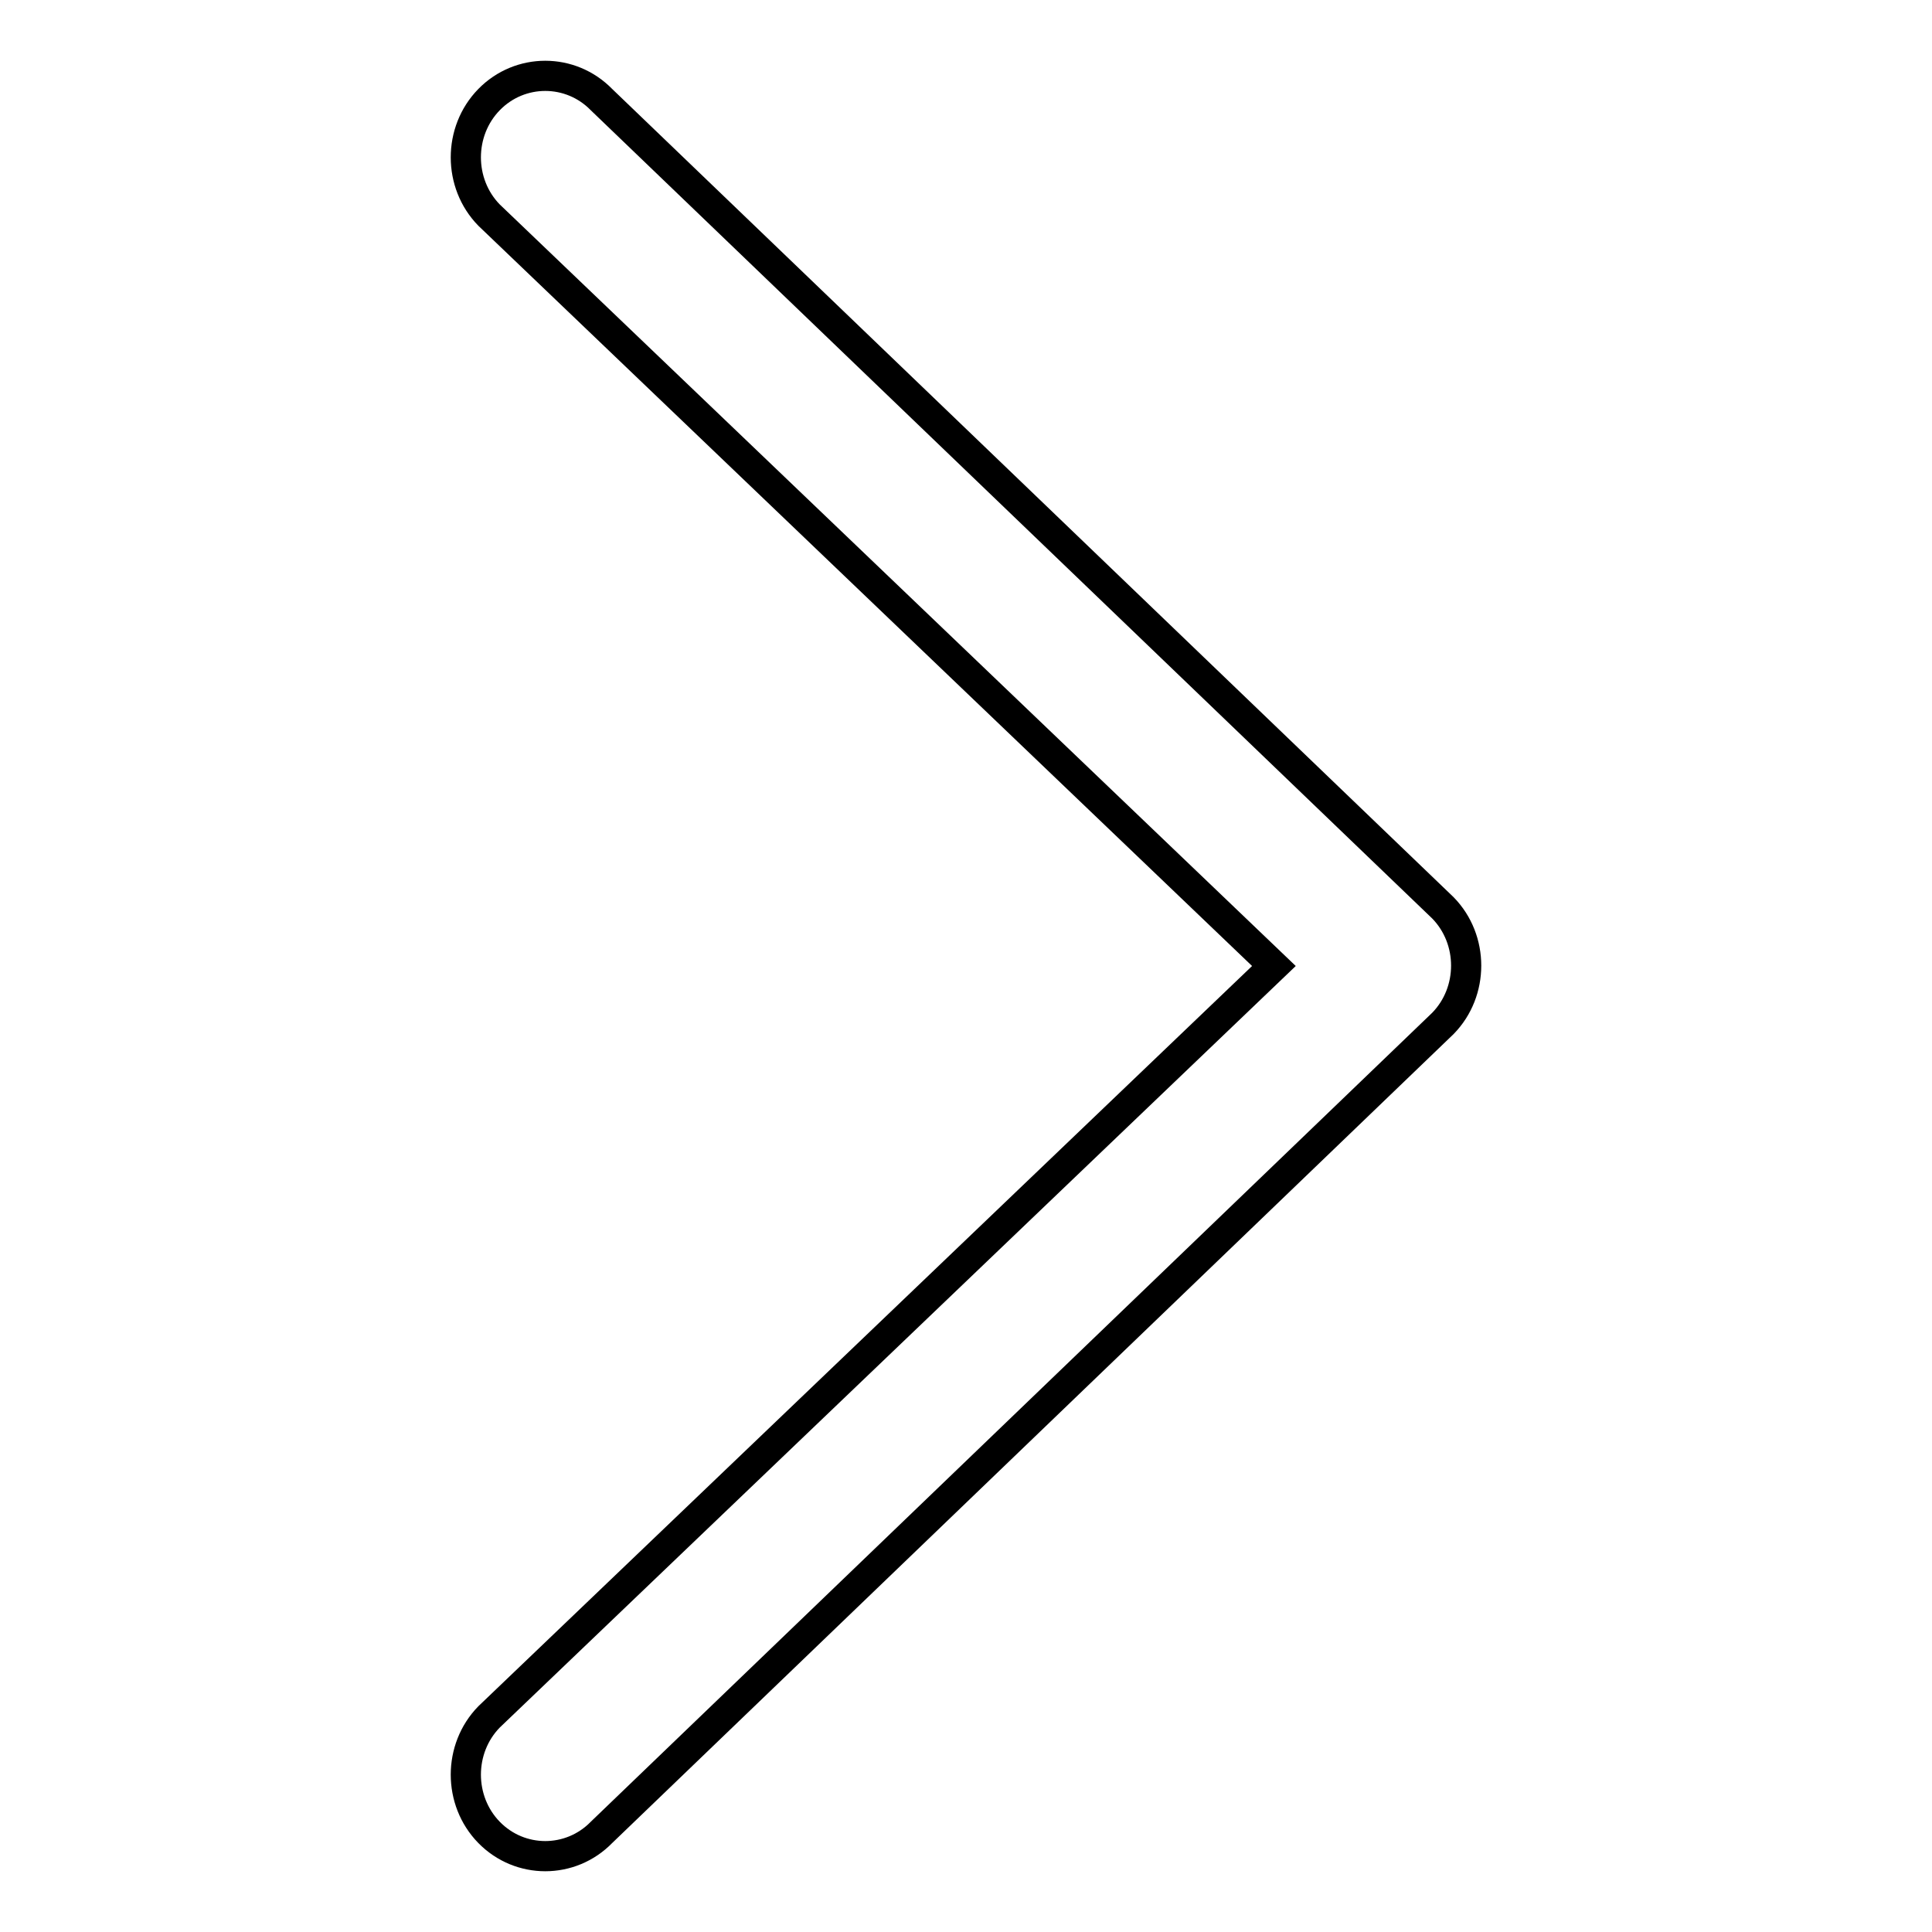
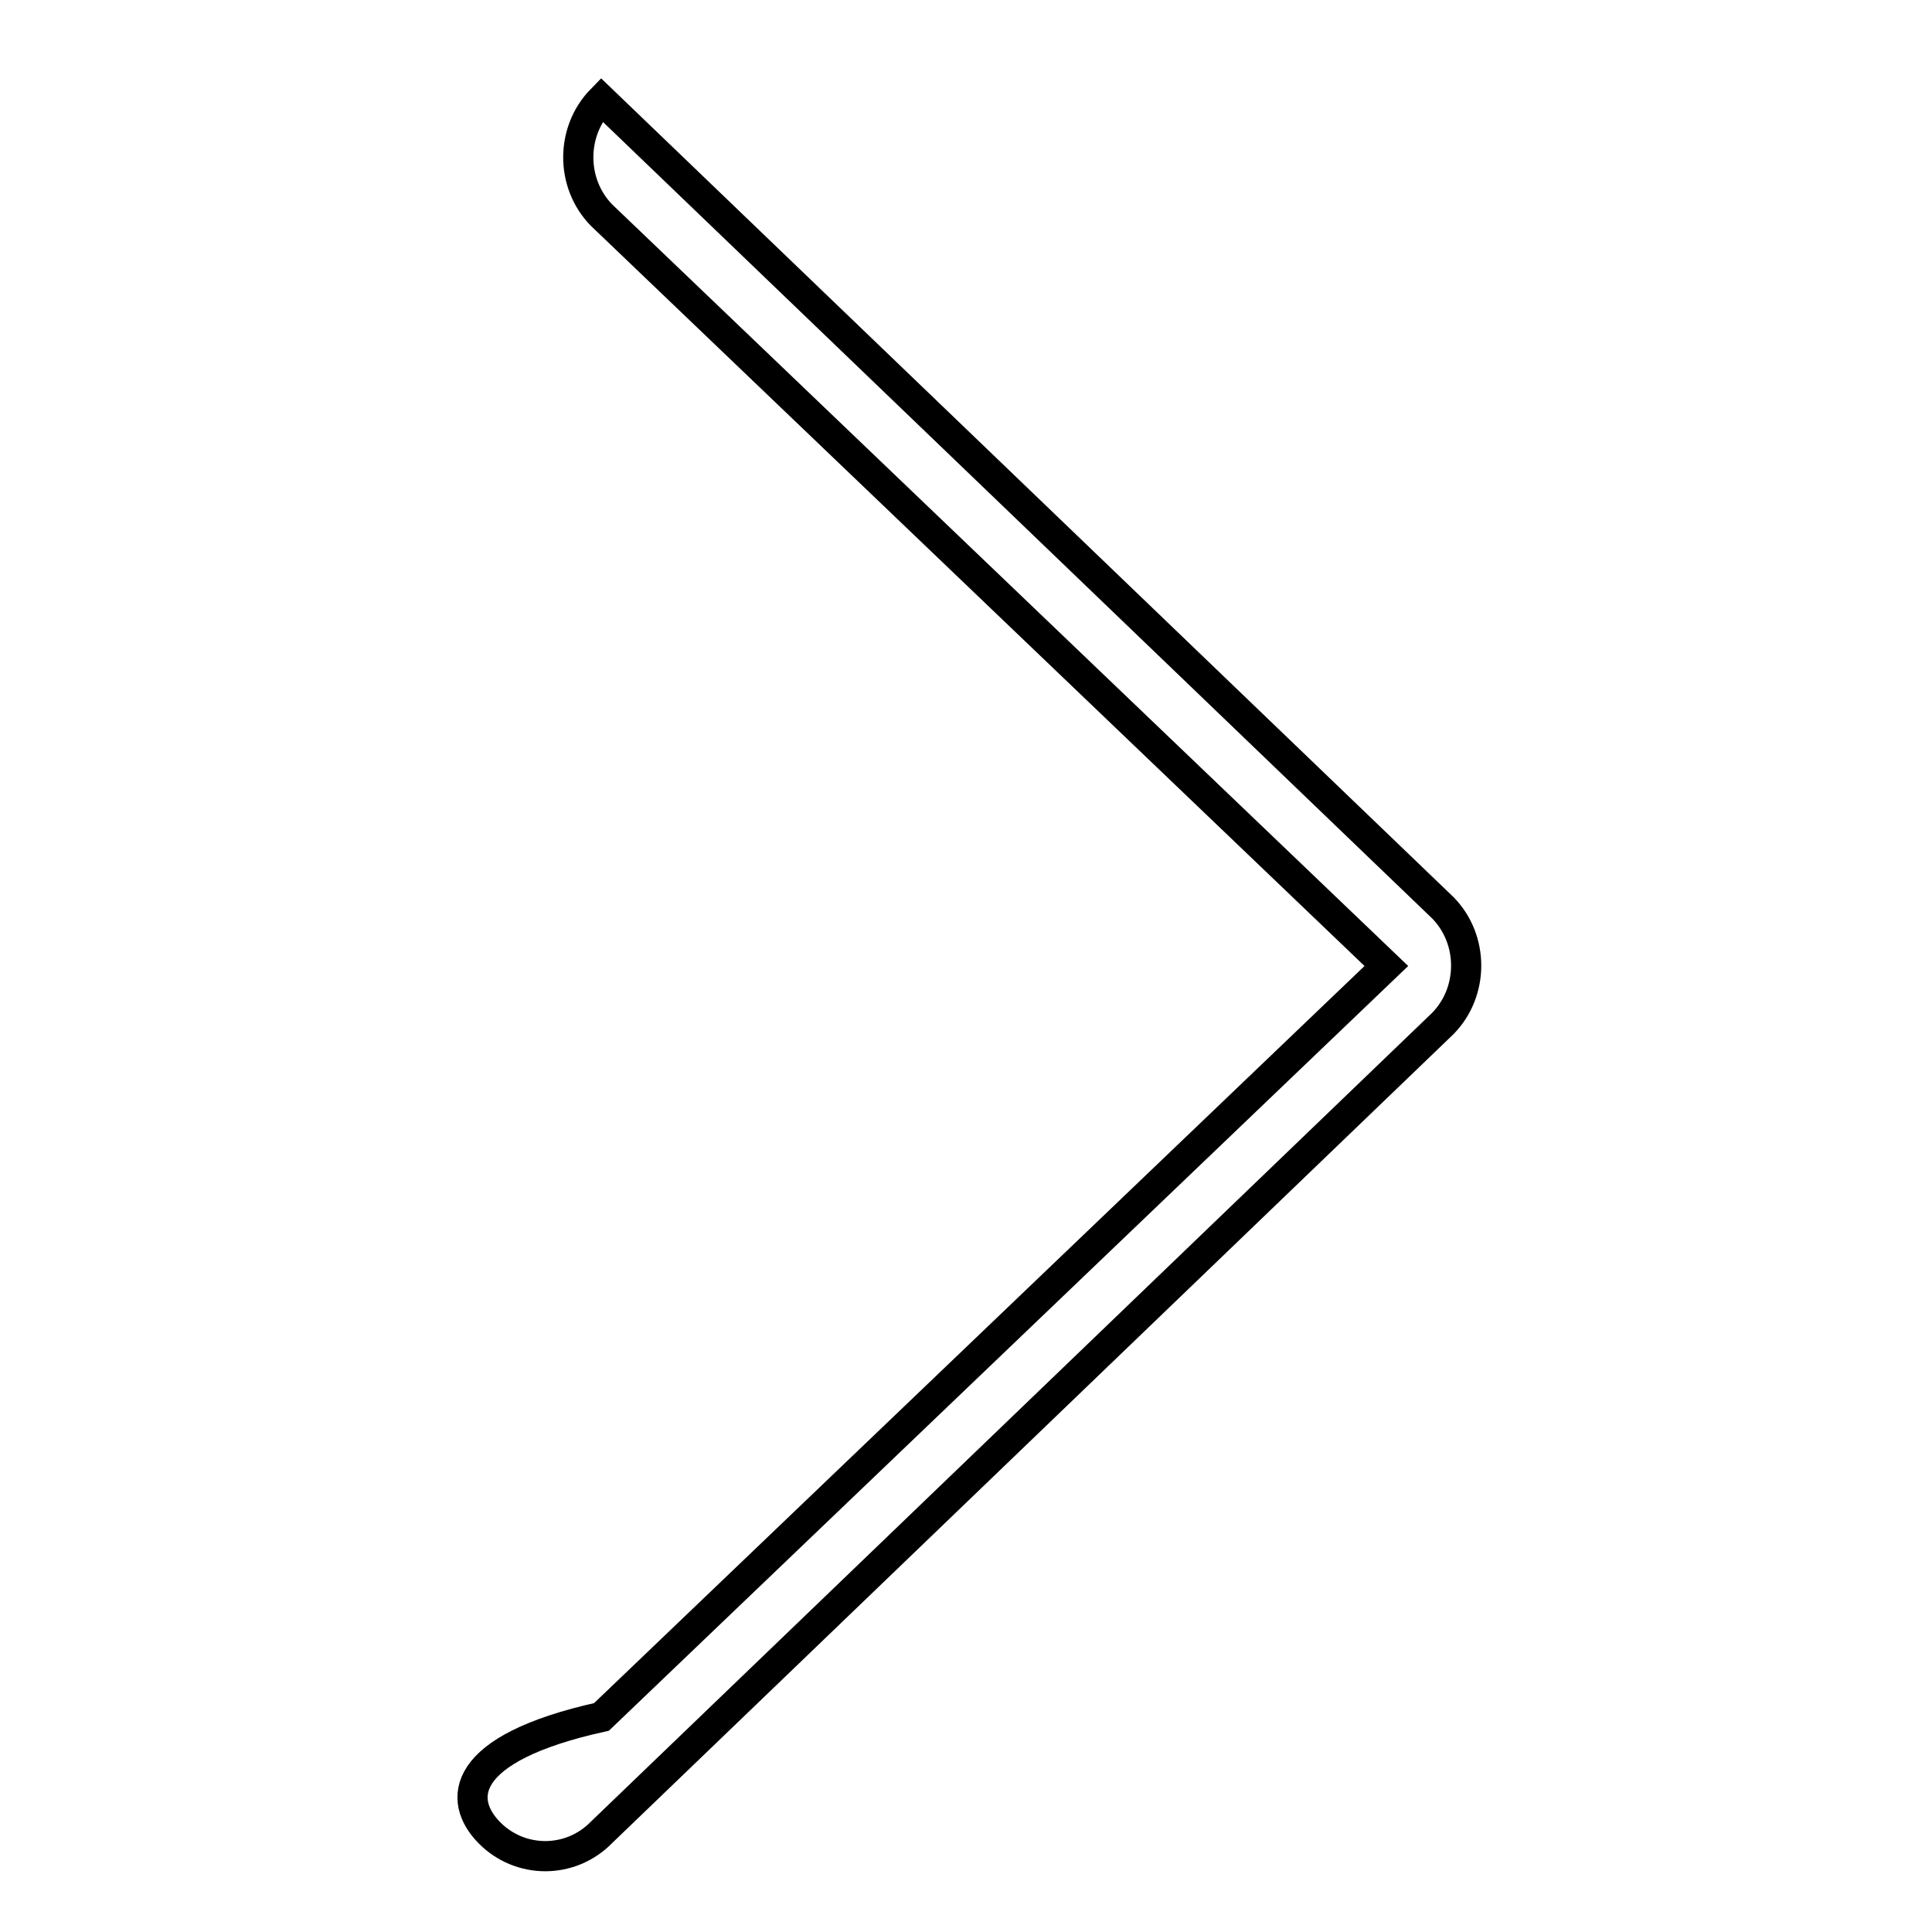
<svg xmlns="http://www.w3.org/2000/svg" version="1.1" x="0px" y="0px" viewBox="0 0 256 256" enable-background="new 0 0 256 256" xml:space="preserve">
  <g>
-     <path stroke-width="4" fill-opacity="0" stroke="#000000" d="M64.8,242.8c4.1,4.2,10.8,4.2,14.9,0l111.5-107.2c4.1-4.2,4.1-11.1,0-15.3L79.7,13.2 c-4.1-4.2-10.8-4.2-14.9,0c-4.1,4.2-4.1,11.1,0,15.3l104,99.5l-104,99.5C60.7,231.7,60.7,238.6,64.8,242.8L64.8,242.8z" />
+     <path stroke-width="4" fill-opacity="0" stroke="#000000" d="M64.8,242.8c4.1,4.2,10.8,4.2,14.9,0l111.5-107.2c4.1-4.2,4.1-11.1,0-15.3L79.7,13.2 c-4.1,4.2-4.1,11.1,0,15.3l104,99.5l-104,99.5C60.7,231.7,60.7,238.6,64.8,242.8L64.8,242.8z" />
  </g>
</svg>